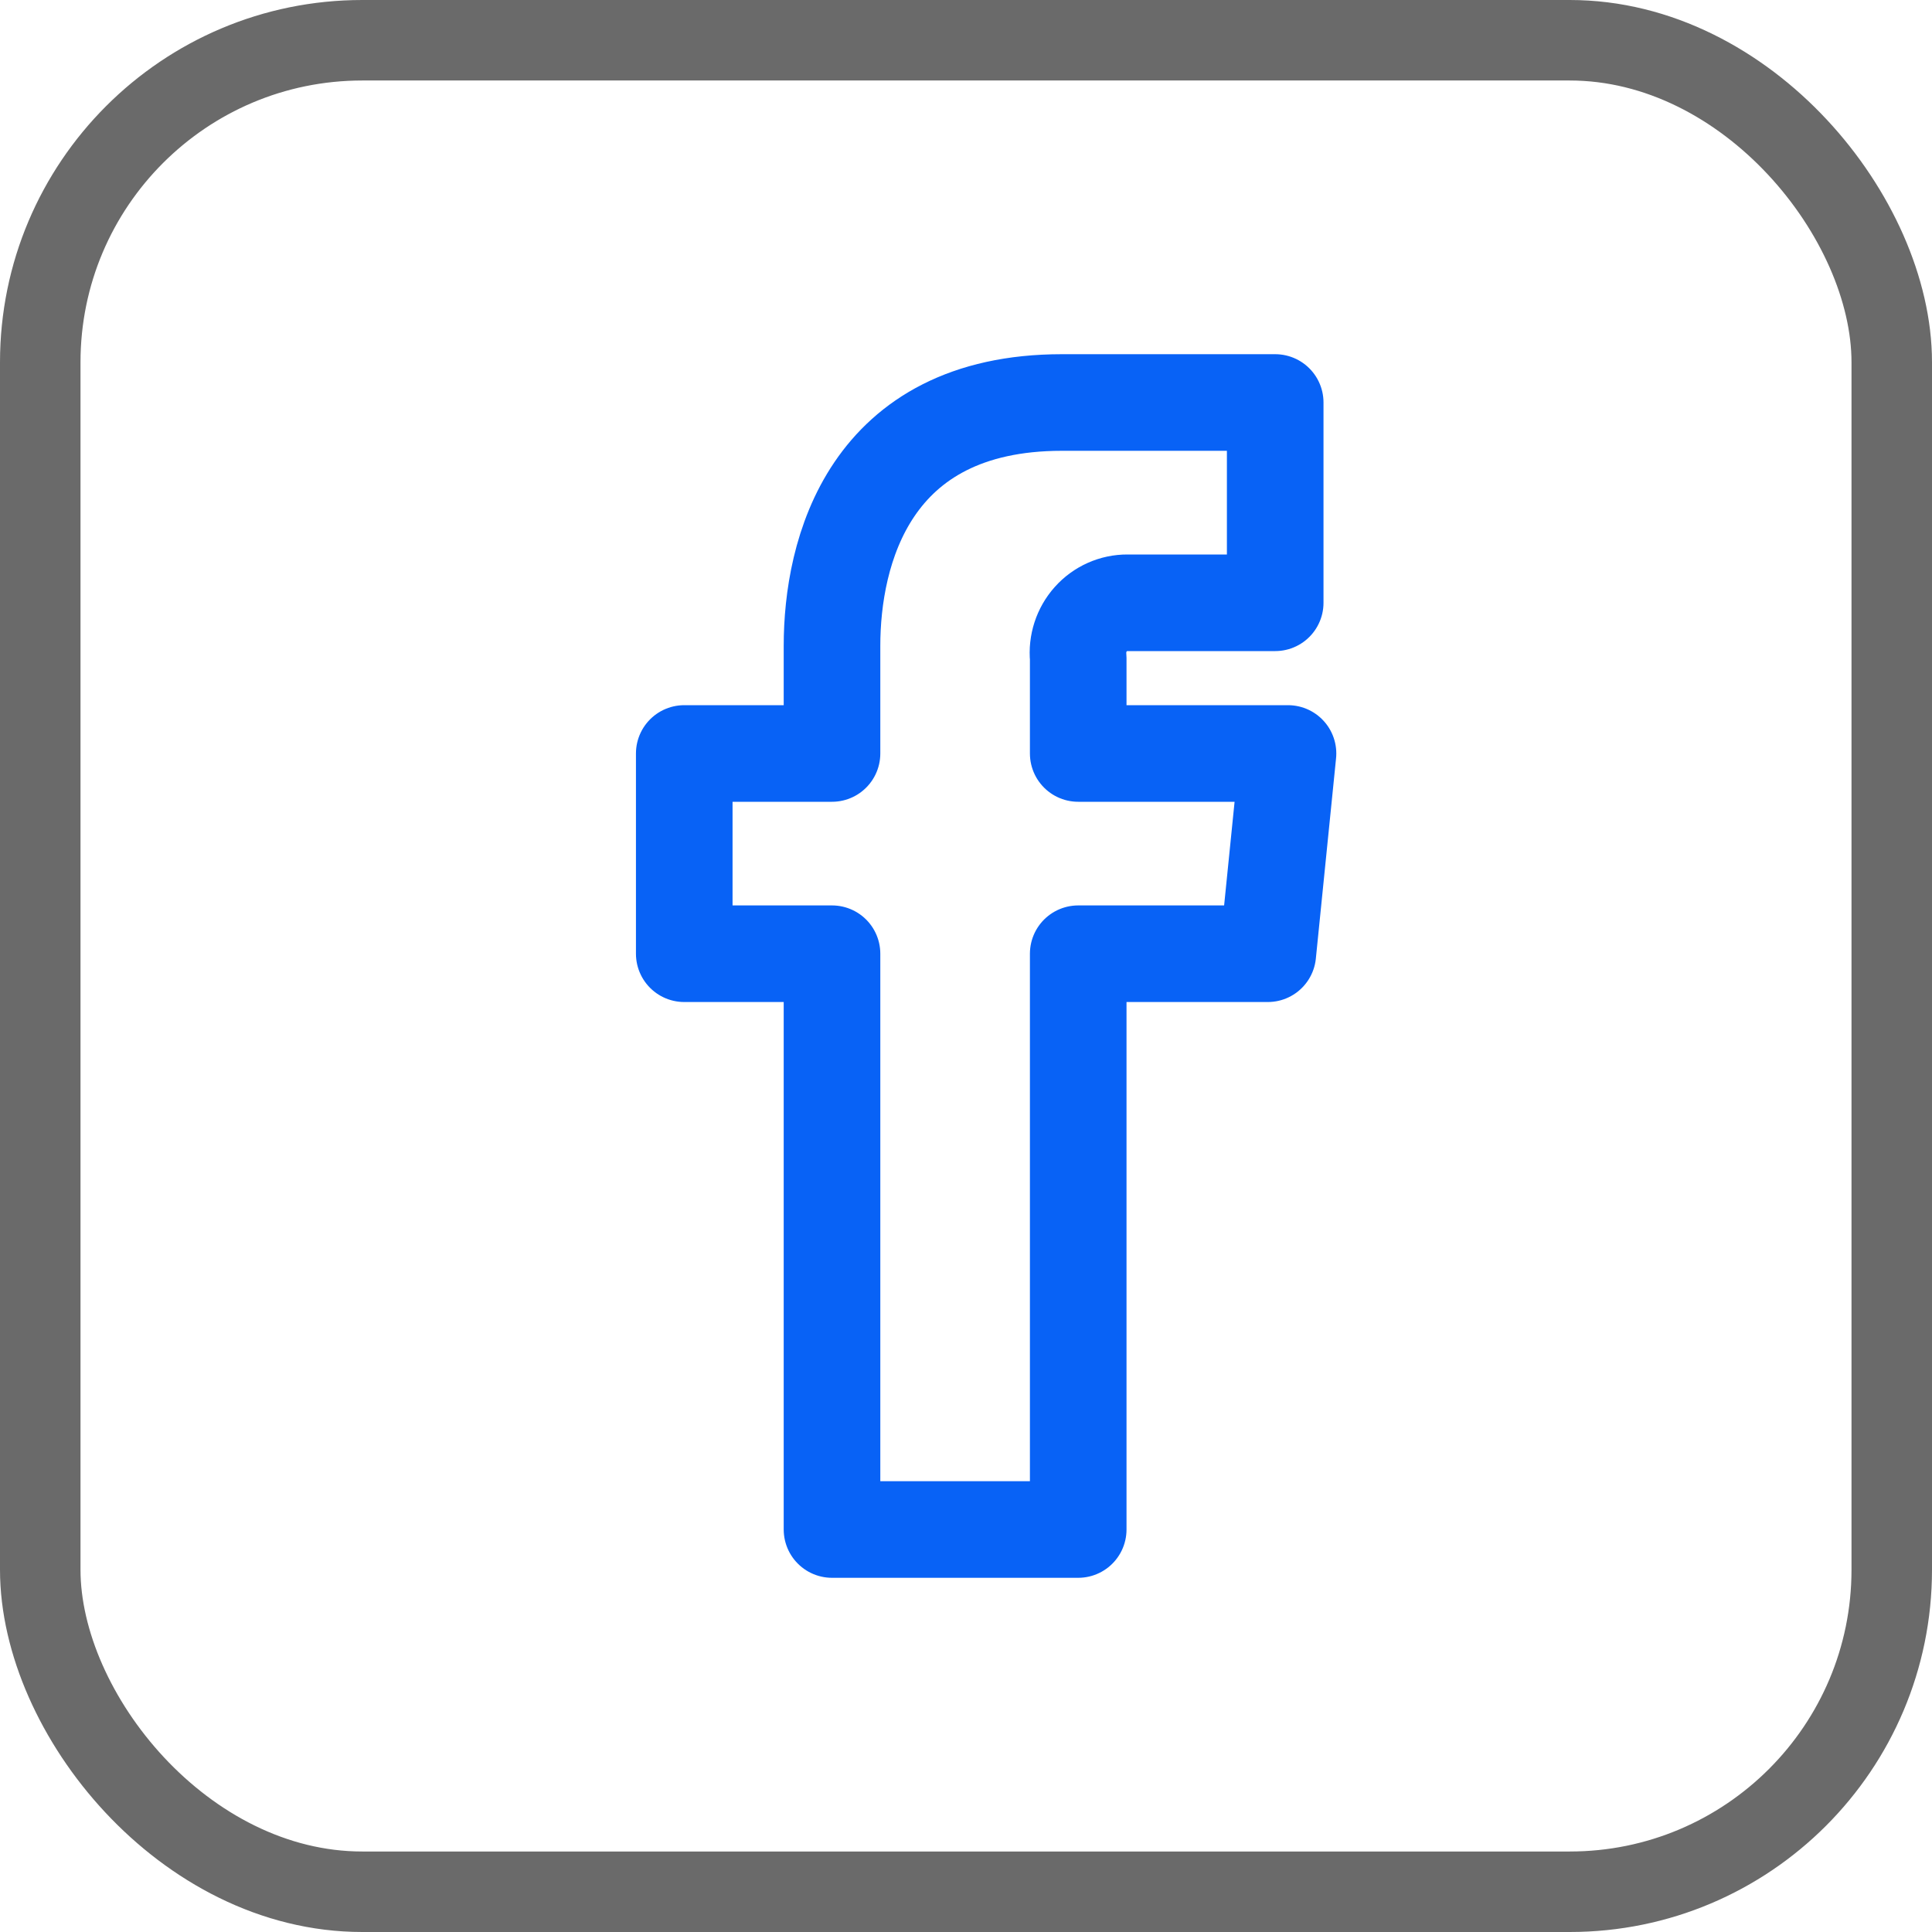
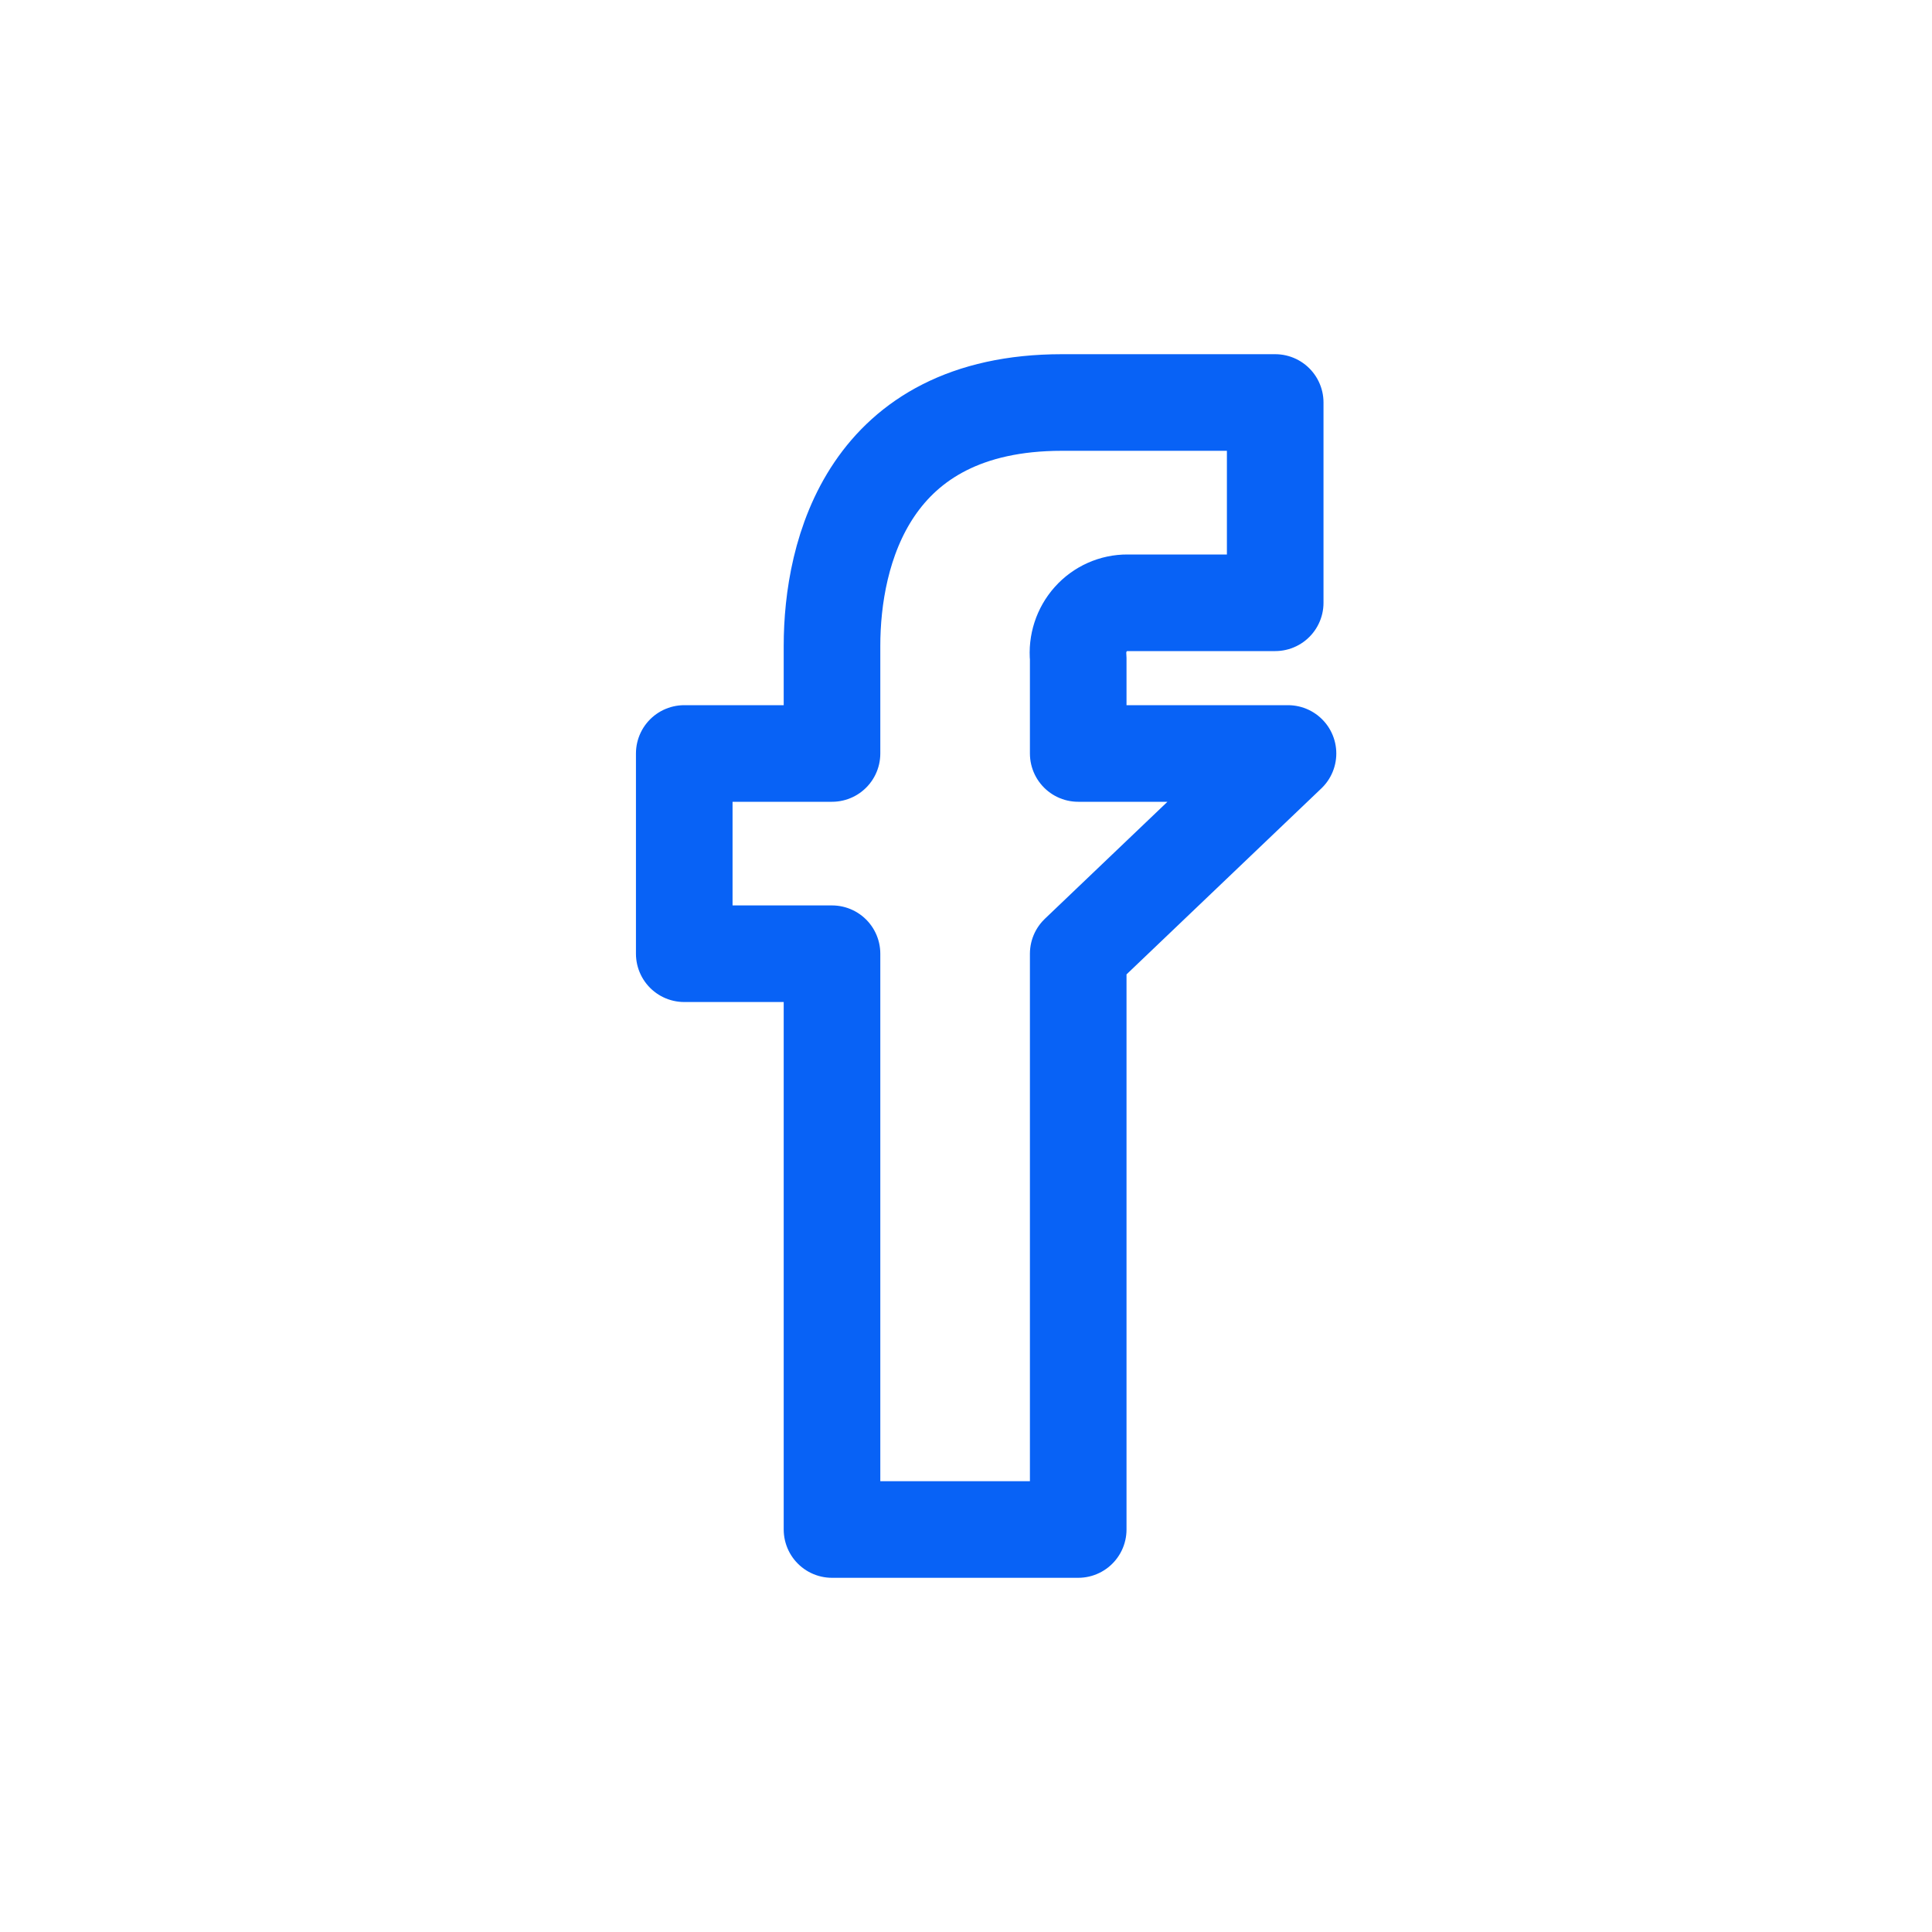
<svg xmlns="http://www.w3.org/2000/svg" width="48" height="48" viewBox="0 0 48 48" fill="none">
-   <rect x="1" y="1" width="46" height="46" rx="8" stroke="#6A6A6A" stroke-width="2" />
-   <path fill-rule="evenodd" clip-rule="evenodd" d="M32 18.72H26.788V16.344C26.753 15.993 26.867 15.644 27.1 15.383C27.333 15.122 27.665 14.974 28.011 14.976H31.682V10H26.384C21.576 10 20.671 13.732 20.671 16.045V18.72H17V23.695H20.671V38H26.788V23.695H31.498L32 18.72Z" stroke="#0862F6" stroke-width="2.4" stroke-linecap="round" stroke-linejoin="round" />
+   <path fill-rule="evenodd" clip-rule="evenodd" d="M32 18.72H26.788V16.344C26.753 15.993 26.867 15.644 27.1 15.383C27.333 15.122 27.665 14.974 28.011 14.976H31.682V10H26.384C21.576 10 20.671 13.732 20.671 16.045V18.72H17V23.695H20.671V38H26.788V23.695L32 18.72Z" stroke="#0862F6" stroke-width="2.4" stroke-linecap="round" stroke-linejoin="round" />
</svg>